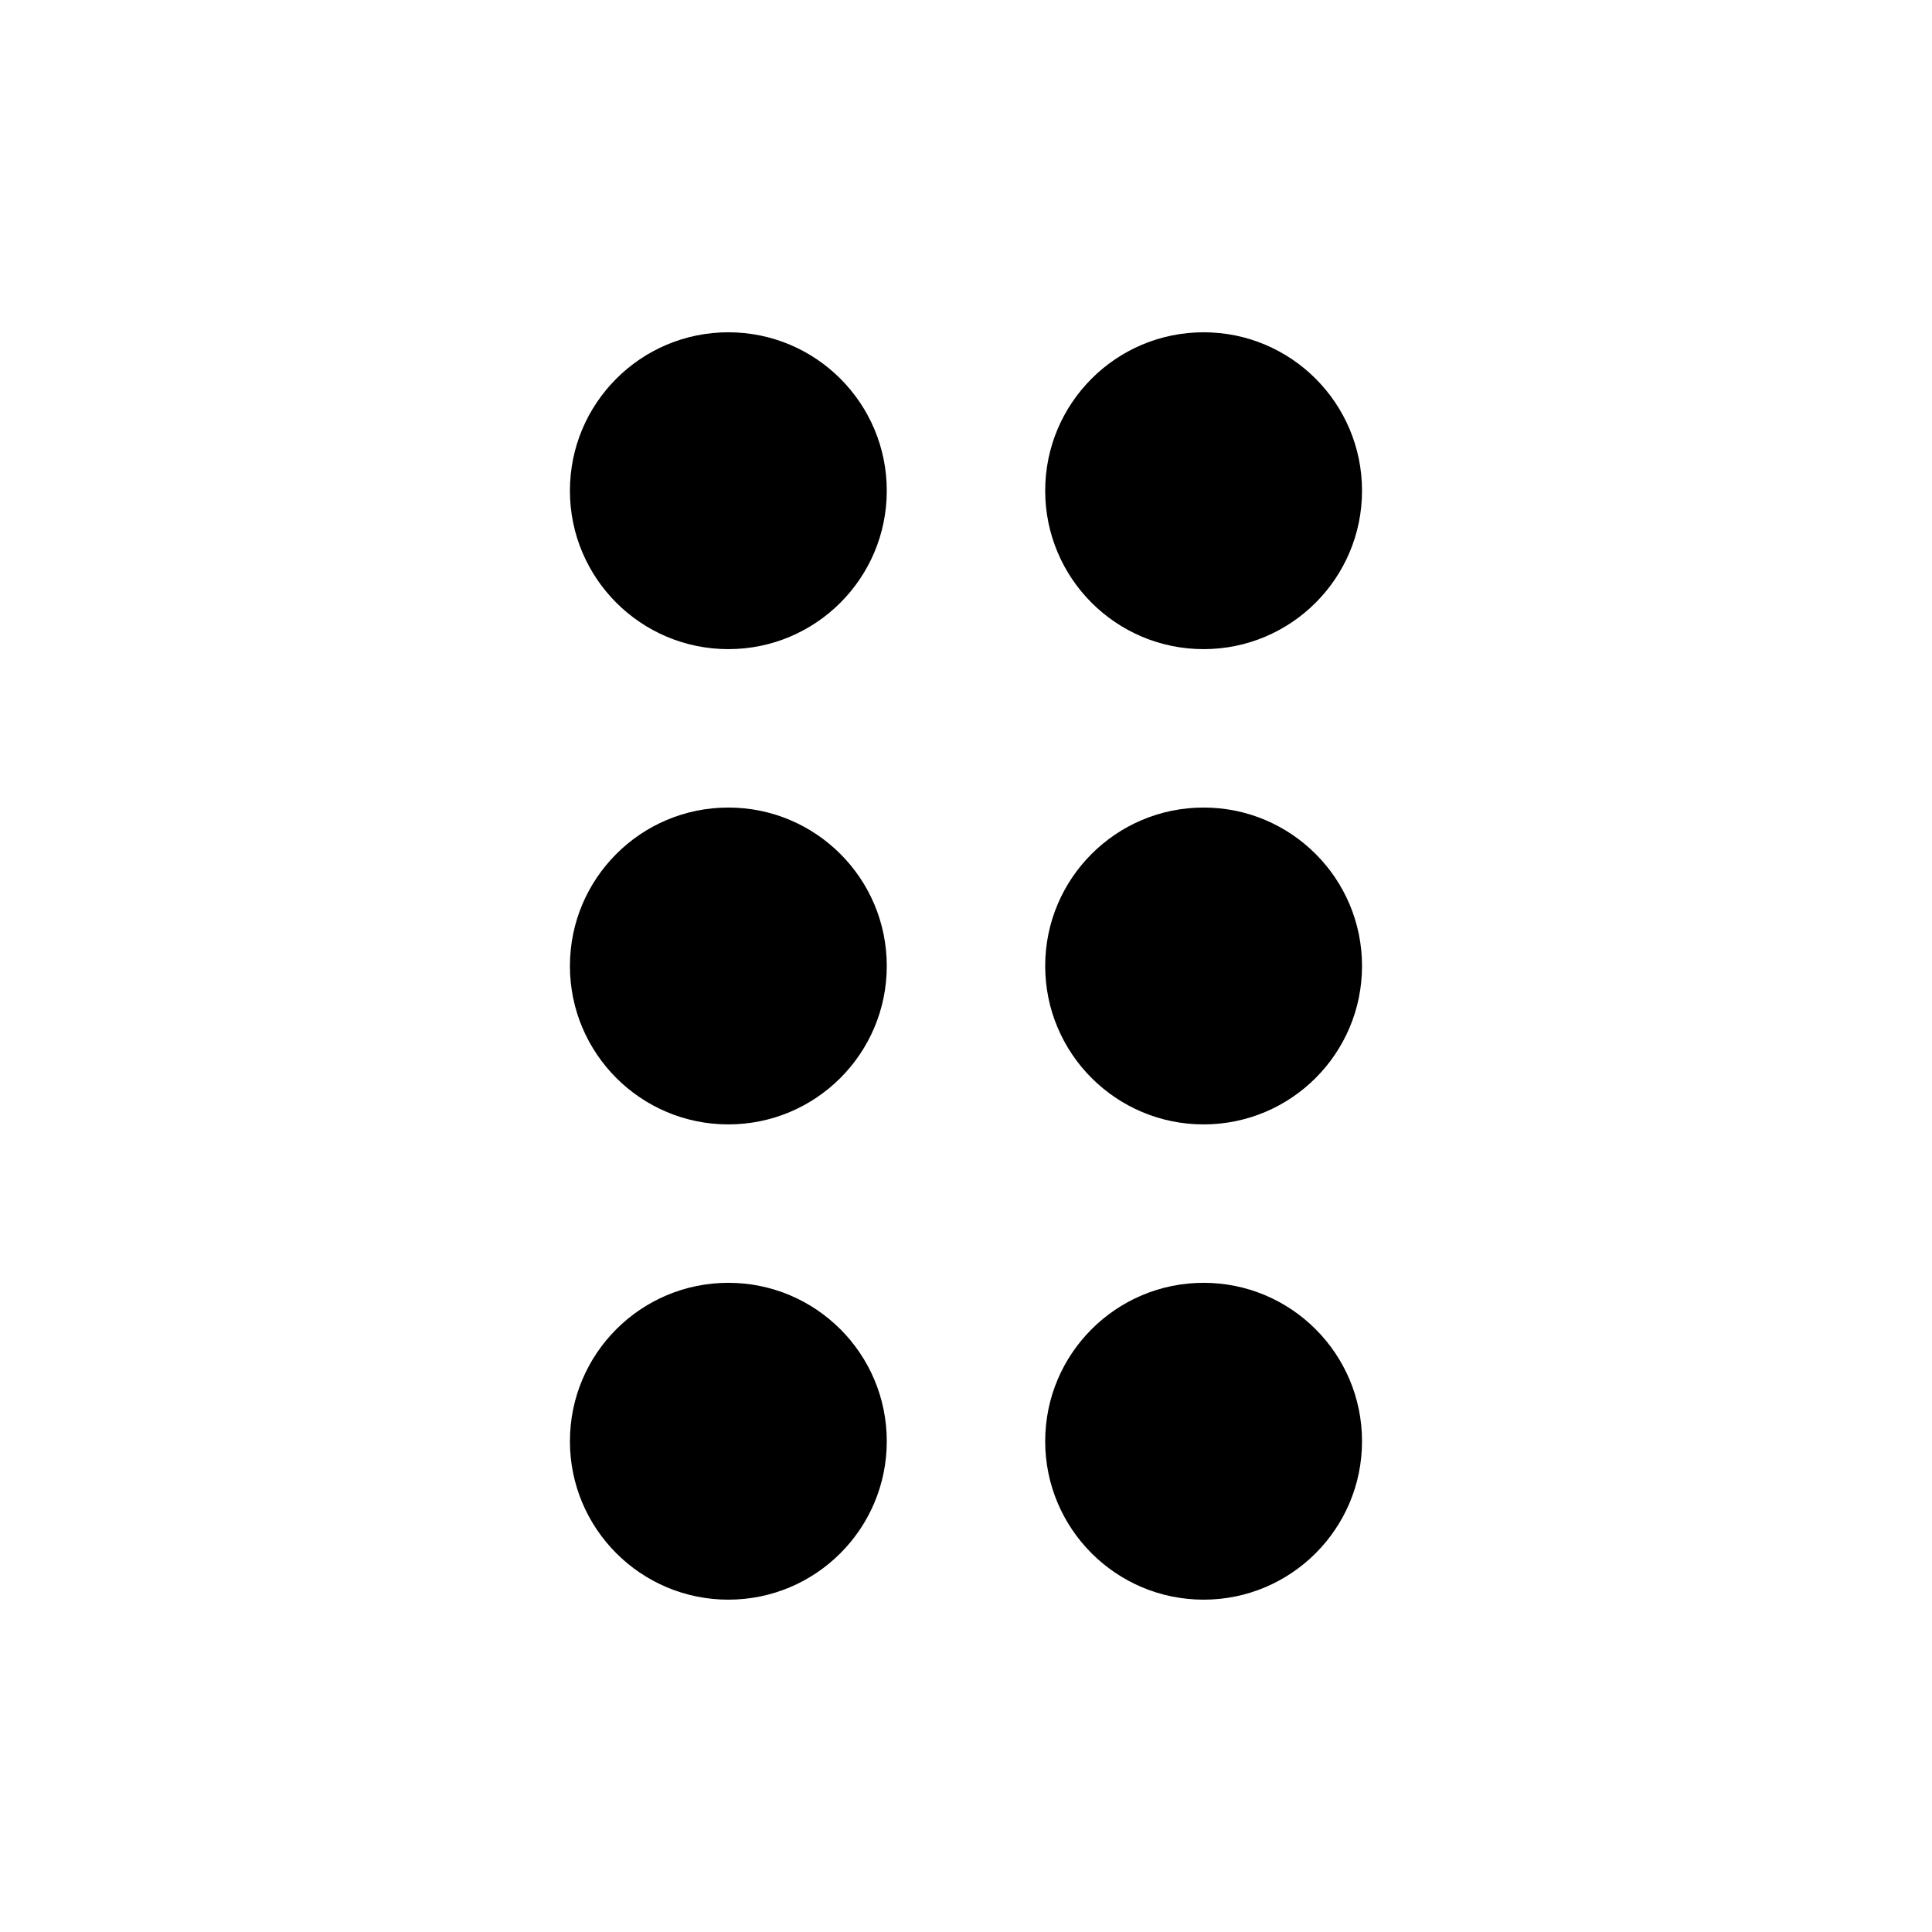
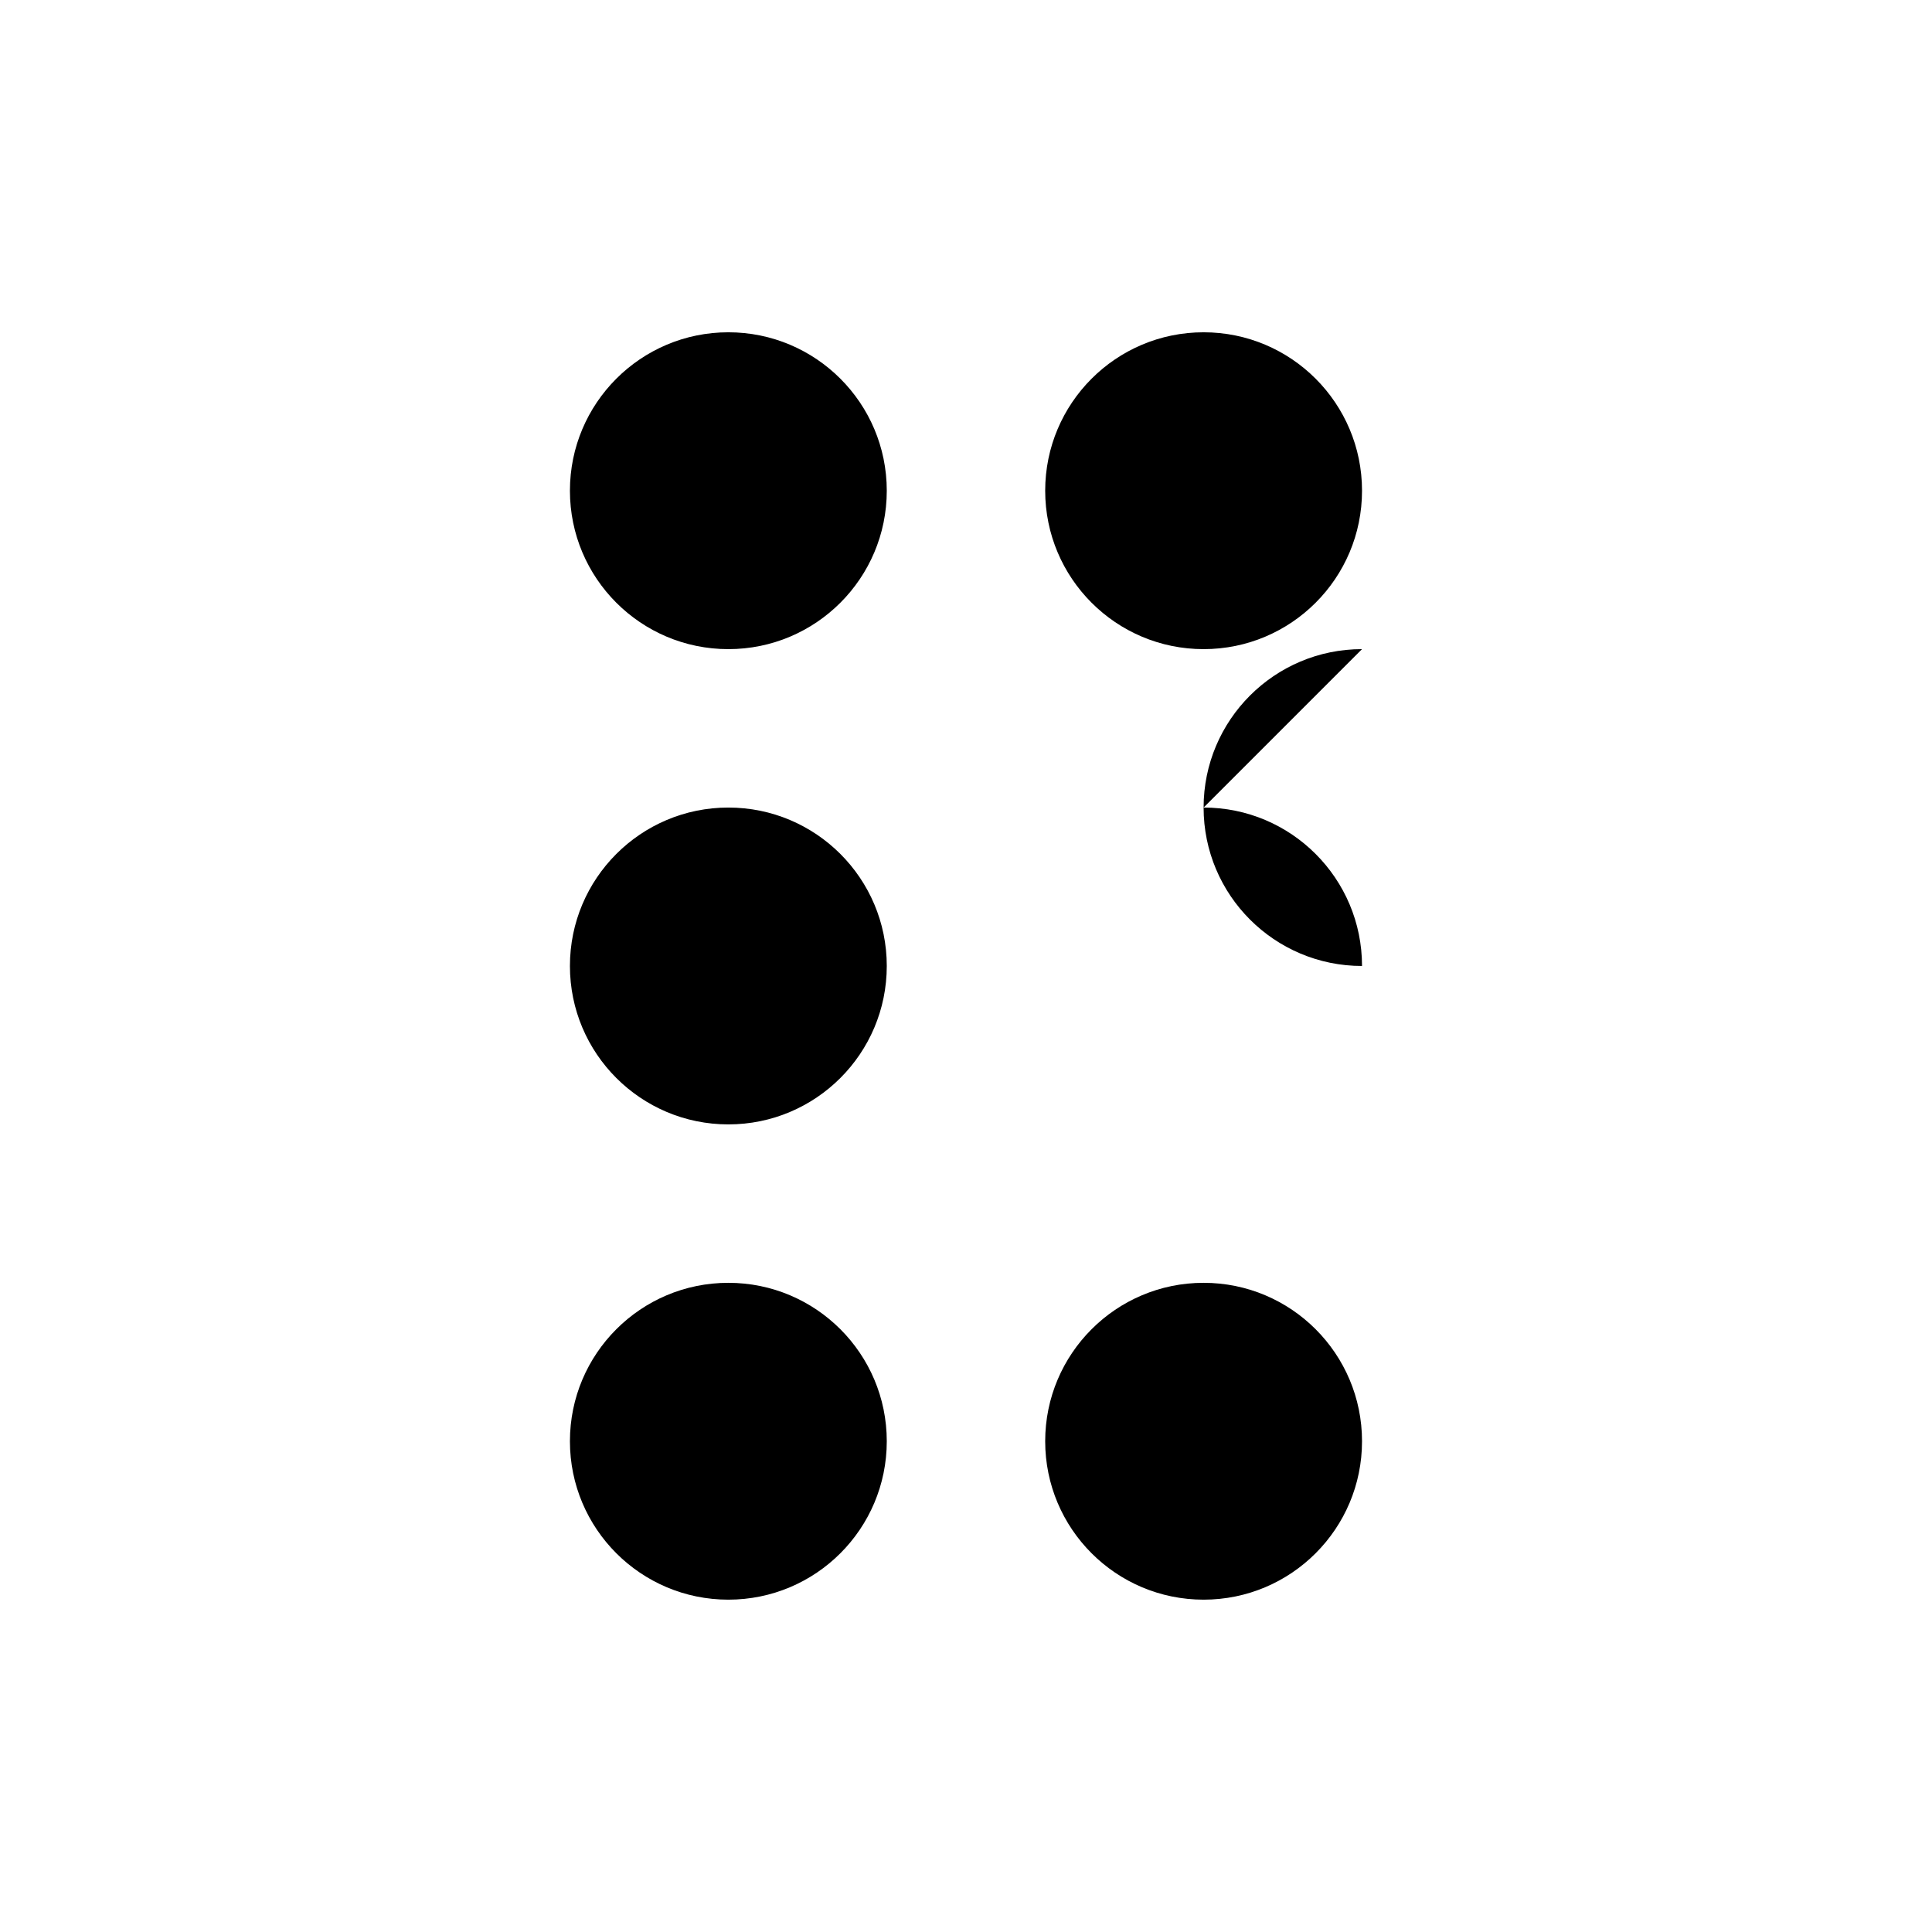
<svg xmlns="http://www.w3.org/2000/svg" fill="#000000" width="800px" height="800px" version="1.1" viewBox="144 144 512 512">
-   <path d="m337.02 483.96c23.188 0 41.984 18.801 41.984 41.984 0 23.188-18.797 41.984-41.984 41.984s-41.984-18.797-41.984-41.984c0-23.184 18.797-41.984 41.984-41.984zm125.95 0c23.184 0 41.98 18.801 41.98 41.984 0 23.188-18.797 41.984-41.98 41.984-23.188 0-41.984-18.797-41.984-41.984 0-23.184 18.797-41.984 41.984-41.984zm-125.95-125.95c23.188 0 41.984 18.797 41.984 41.984s-18.797 41.984-41.984 41.984-41.984-18.797-41.984-41.984 18.797-41.984 41.984-41.984zm125.95 0c23.184 0 41.98 18.797 41.98 41.984s-18.797 41.984-41.98 41.984c-23.188 0-41.984-18.797-41.984-41.984s18.797-41.984 41.984-41.984zm-125.95-125.95c23.188 0 41.984 18.797 41.984 41.984s-18.797 41.984-41.984 41.984-41.984-18.797-41.984-41.984 18.797-41.984 41.984-41.984zm125.95 0c23.184 0 41.98 18.797 41.98 41.984s-18.797 41.984-41.98 41.984c-23.188 0-41.984-18.797-41.984-41.984s18.797-41.984 41.984-41.984z" fill-rule="evenodd" />
+   <path d="m337.02 483.96c23.188 0 41.984 18.801 41.984 41.984 0 23.188-18.797 41.984-41.984 41.984s-41.984-18.797-41.984-41.984c0-23.184 18.797-41.984 41.984-41.984zm125.95 0c23.184 0 41.98 18.801 41.98 41.984 0 23.188-18.797 41.984-41.98 41.984-23.188 0-41.984-18.797-41.984-41.984 0-23.184 18.797-41.984 41.984-41.984zm-125.95-125.95c23.188 0 41.984 18.797 41.984 41.984s-18.797 41.984-41.984 41.984-41.984-18.797-41.984-41.984 18.797-41.984 41.984-41.984zm125.95 0c23.184 0 41.98 18.797 41.98 41.984c-23.188 0-41.984-18.797-41.984-41.984s18.797-41.984 41.984-41.984zm-125.95-125.95c23.188 0 41.984 18.797 41.984 41.984s-18.797 41.984-41.984 41.984-41.984-18.797-41.984-41.984 18.797-41.984 41.984-41.984zm125.95 0c23.184 0 41.98 18.797 41.98 41.984s-18.797 41.984-41.98 41.984c-23.188 0-41.984-18.797-41.984-41.984s18.797-41.984 41.984-41.984z" fill-rule="evenodd" />
</svg>